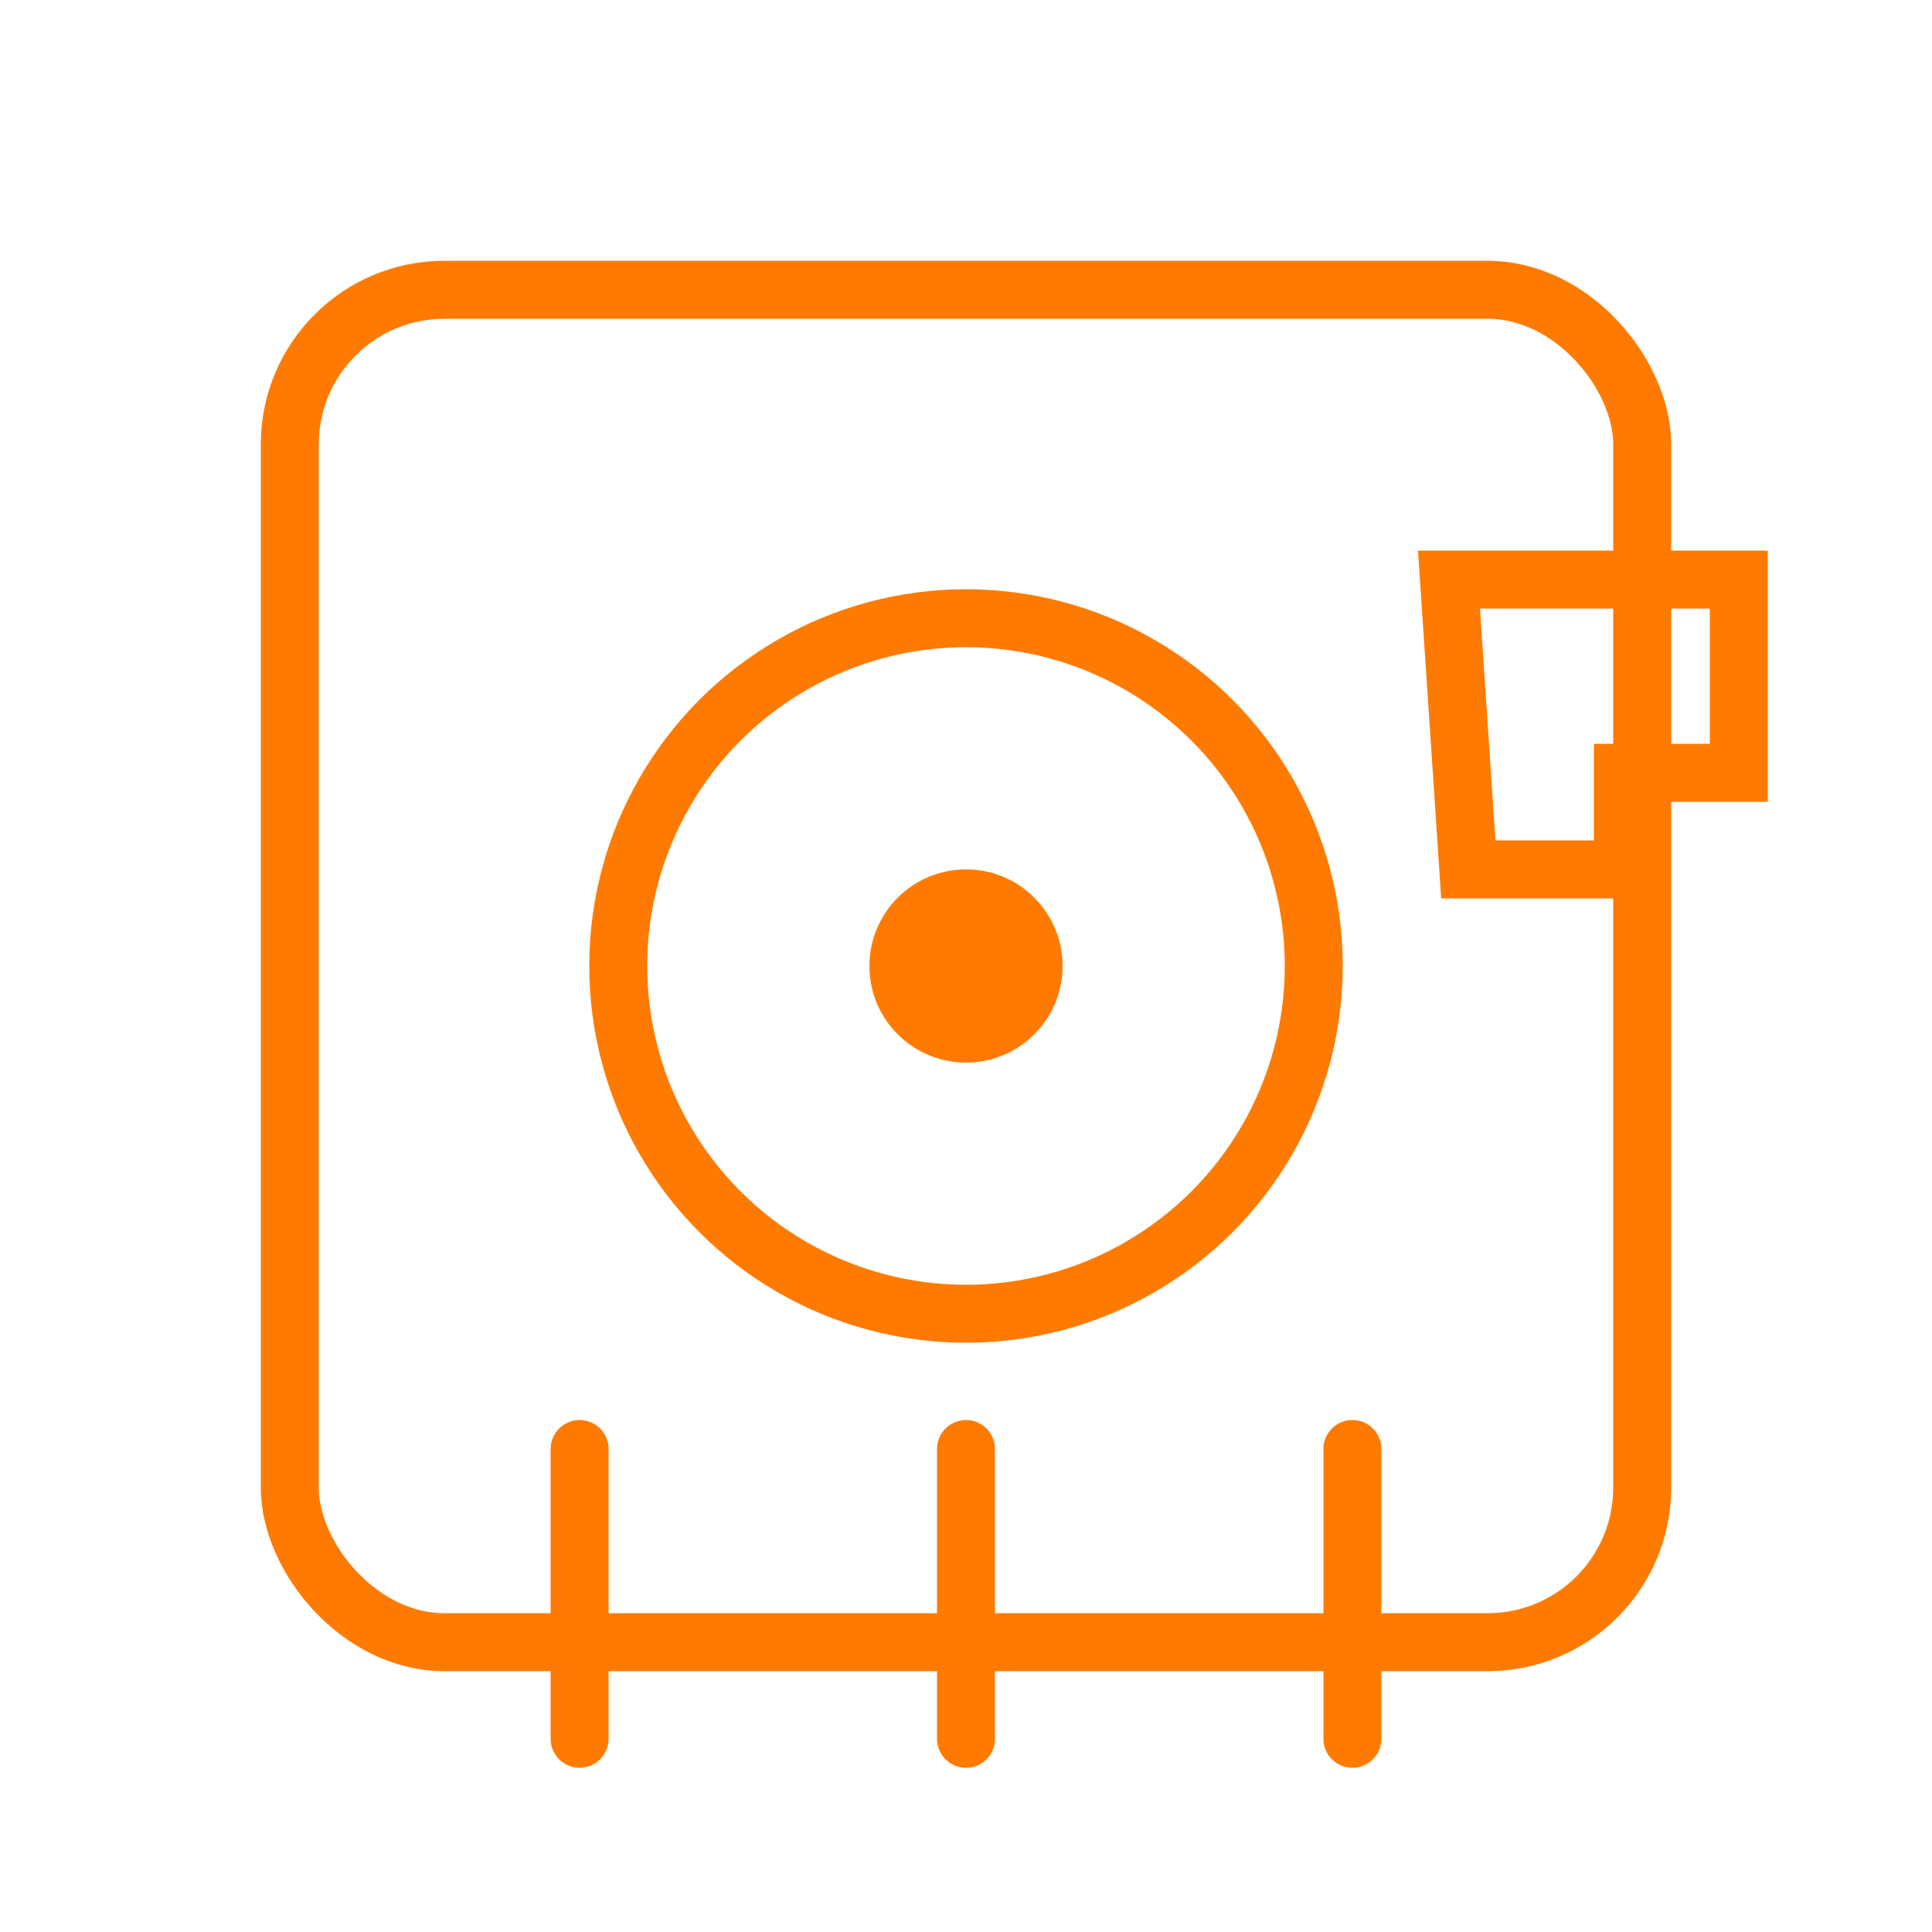
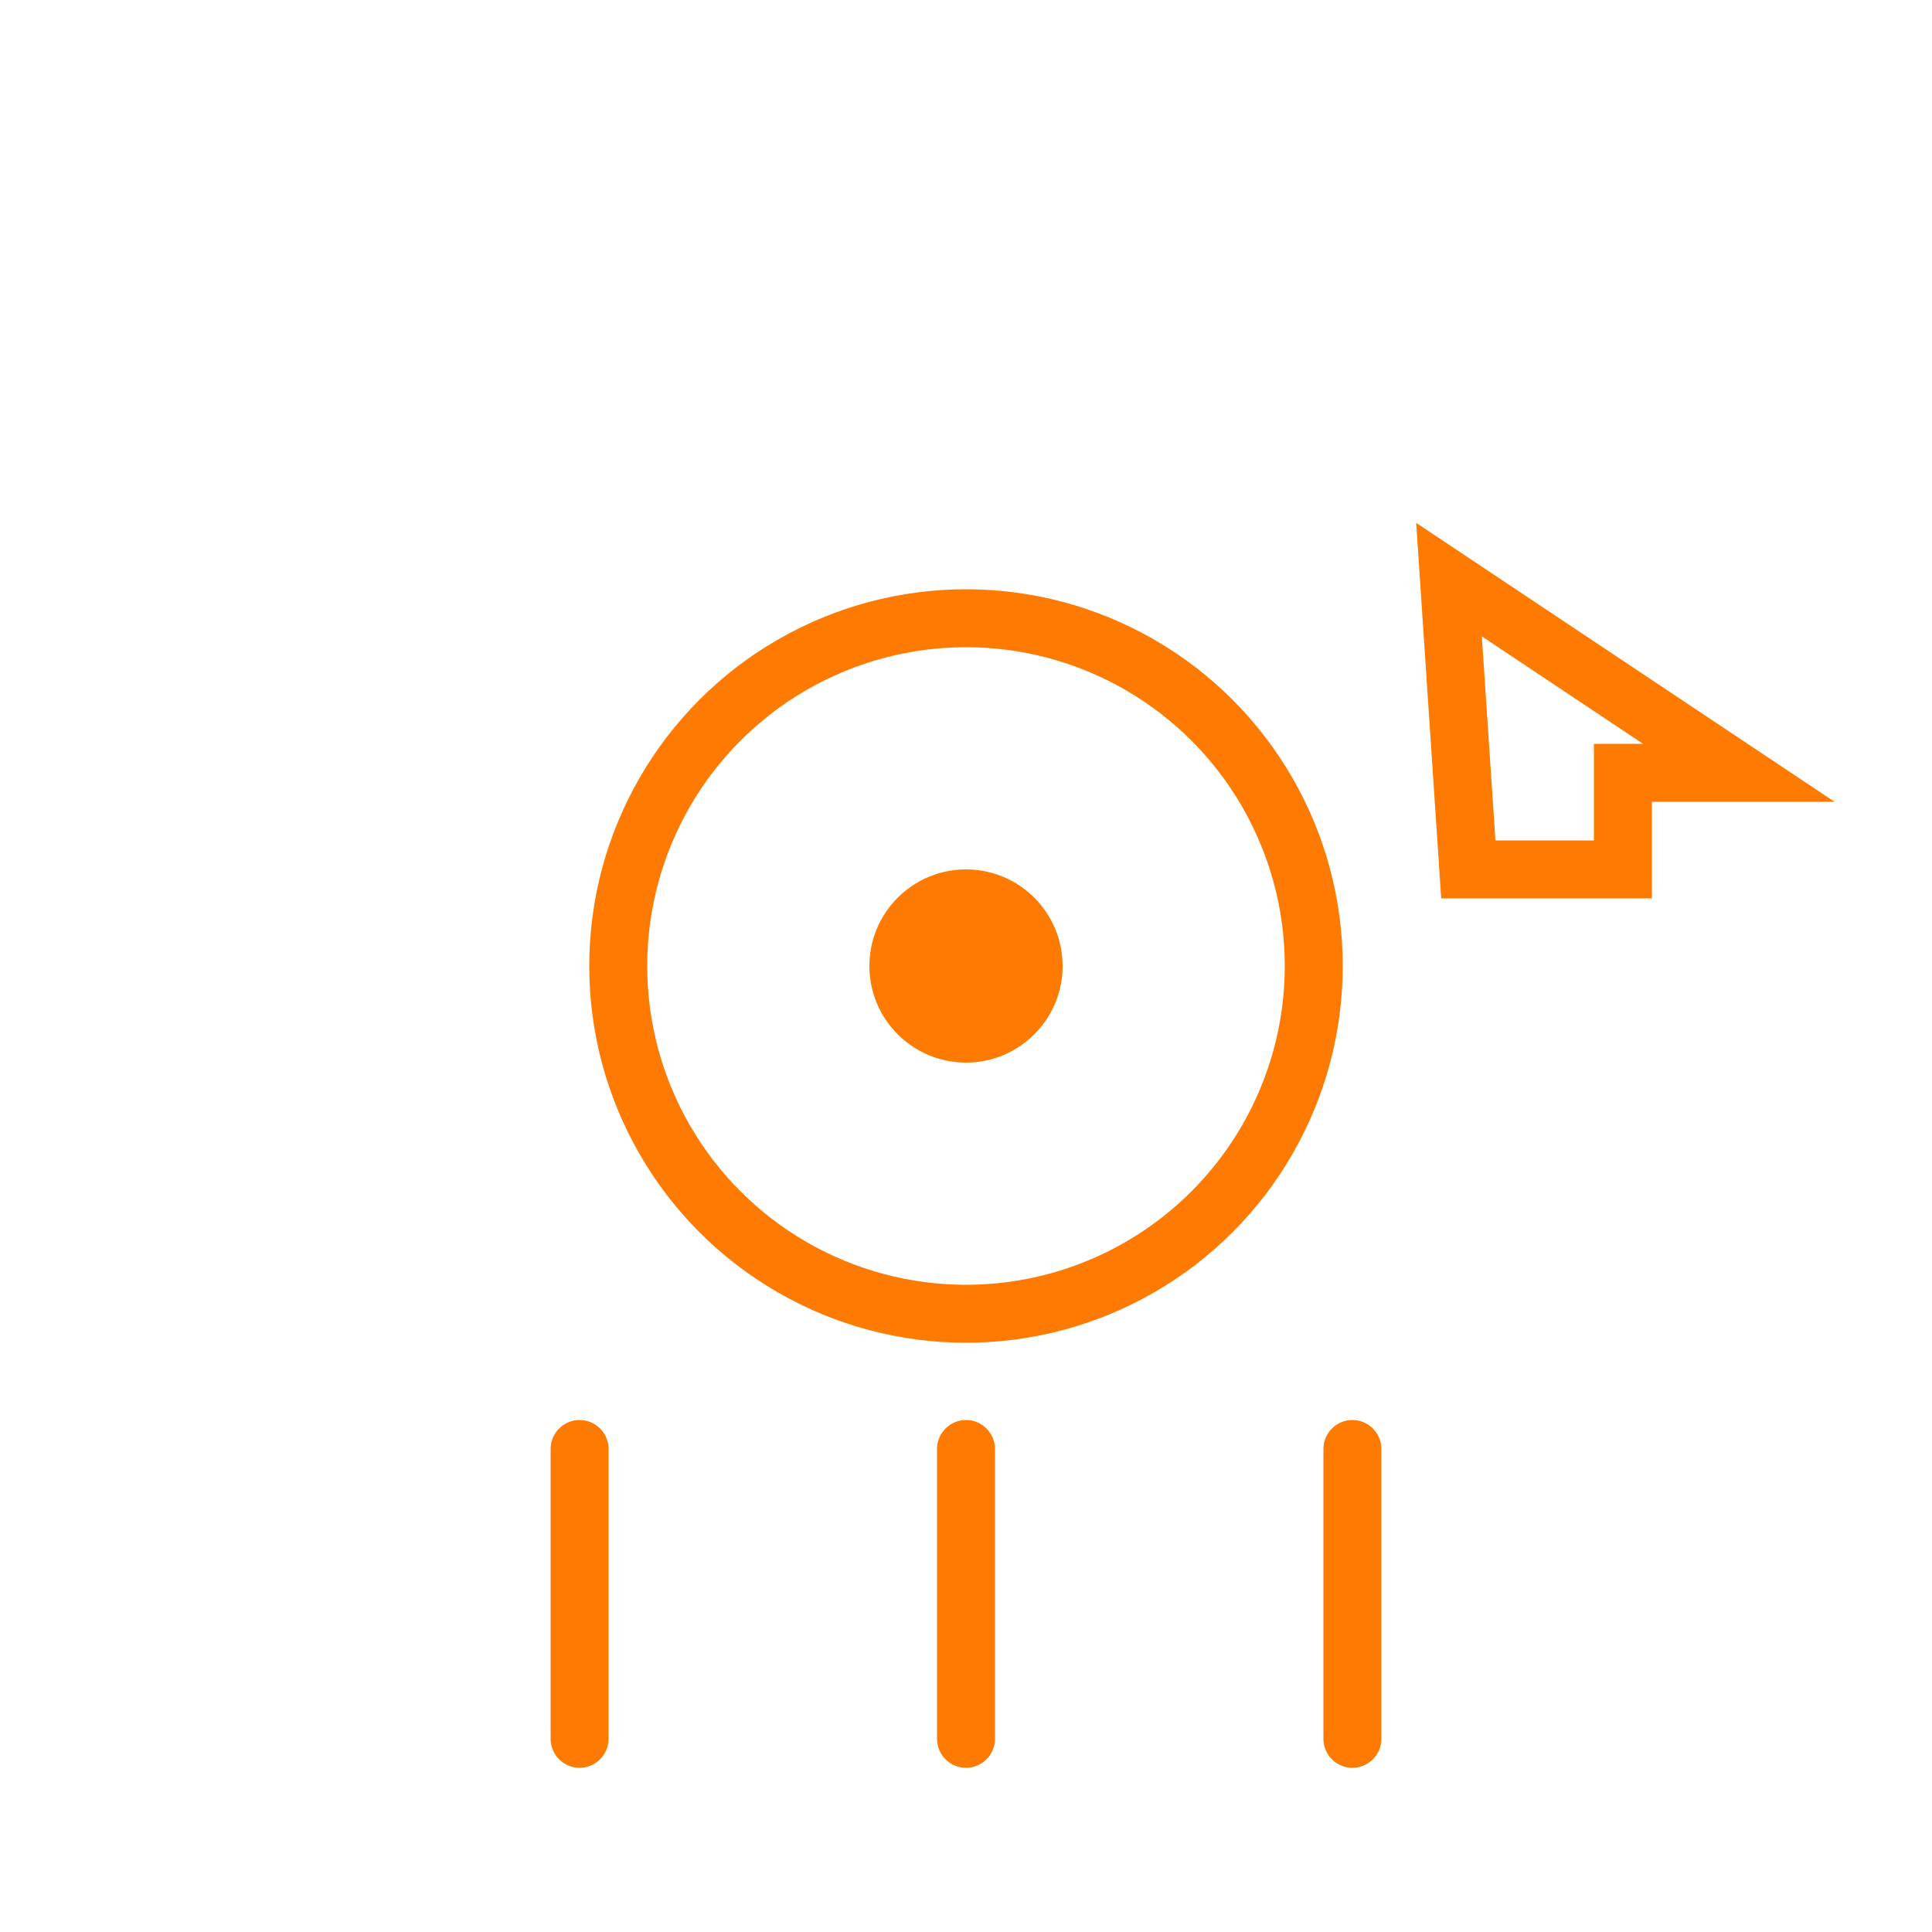
<svg xmlns="http://www.w3.org/2000/svg" width="100" height="100" viewBox="0 0 100 100">
-   <rect x="15" y="15" width="70" height="70" rx="8" fill="none" stroke="#ff7a00ff" stroke-width="3" />
  <g>
    <circle cx="50" cy="50" r="18" fill="none" stroke="#ff7a00ff" stroke-width="3">
      <animateTransform attributeName="transform" attributeType="XML" type="rotate" from="0 50 50" to="360 50 50" dur="3.5s" repeatCount="indefinite" />
    </circle>
    <animateTransform attributeName="transform" attributeType="XML" type="translate" values="0 -2; 1 -1.5; 2 0; 1 1.5; 0 2; -1 1.5; -2 0; -1 -1.5; 0 -2" dur="3s" repeatCount="indefinite" />
  </g>
  <circle cx="50" cy="50" r="5" fill="#ff7a00ff" />
  <g stroke="#ff7a00ff" stroke-width="3" stroke-linecap="round">
    <path d="M30 75 L30 90">
      <animate attributeName="opacity" values="1;0.3;1" dur="2.4s" repeatCount="indefinite" />
    </path>
    <path d="M50 75 L50 90">
      <animate attributeName="opacity" values="0.3;1;0.3" dur="2.4s" repeatCount="indefinite" />
    </path>
    <path d="M70 75 L70 90">
      <animate attributeName="opacity" values="1;0.3;1" dur="2.4s" repeatCount="indefinite" begin="0.4s" />
    </path>
  </g>
-   <path d="M75 30 L90 30 L90 40 L84 40 L84 45 L76 45 Z" fill="none" stroke="#ff7a00ff" stroke-width="3">
+   <path d="M75 30 L90 40 L84 40 L84 45 L76 45 Z" fill="none" stroke="#ff7a00ff" stroke-width="3">
    <animateTransform attributeName="transform" attributeType="XML" type="translate" values="0 0; 0 -2; 0 0" dur="2.8s" repeatCount="indefinite" />
  </path>
</svg>